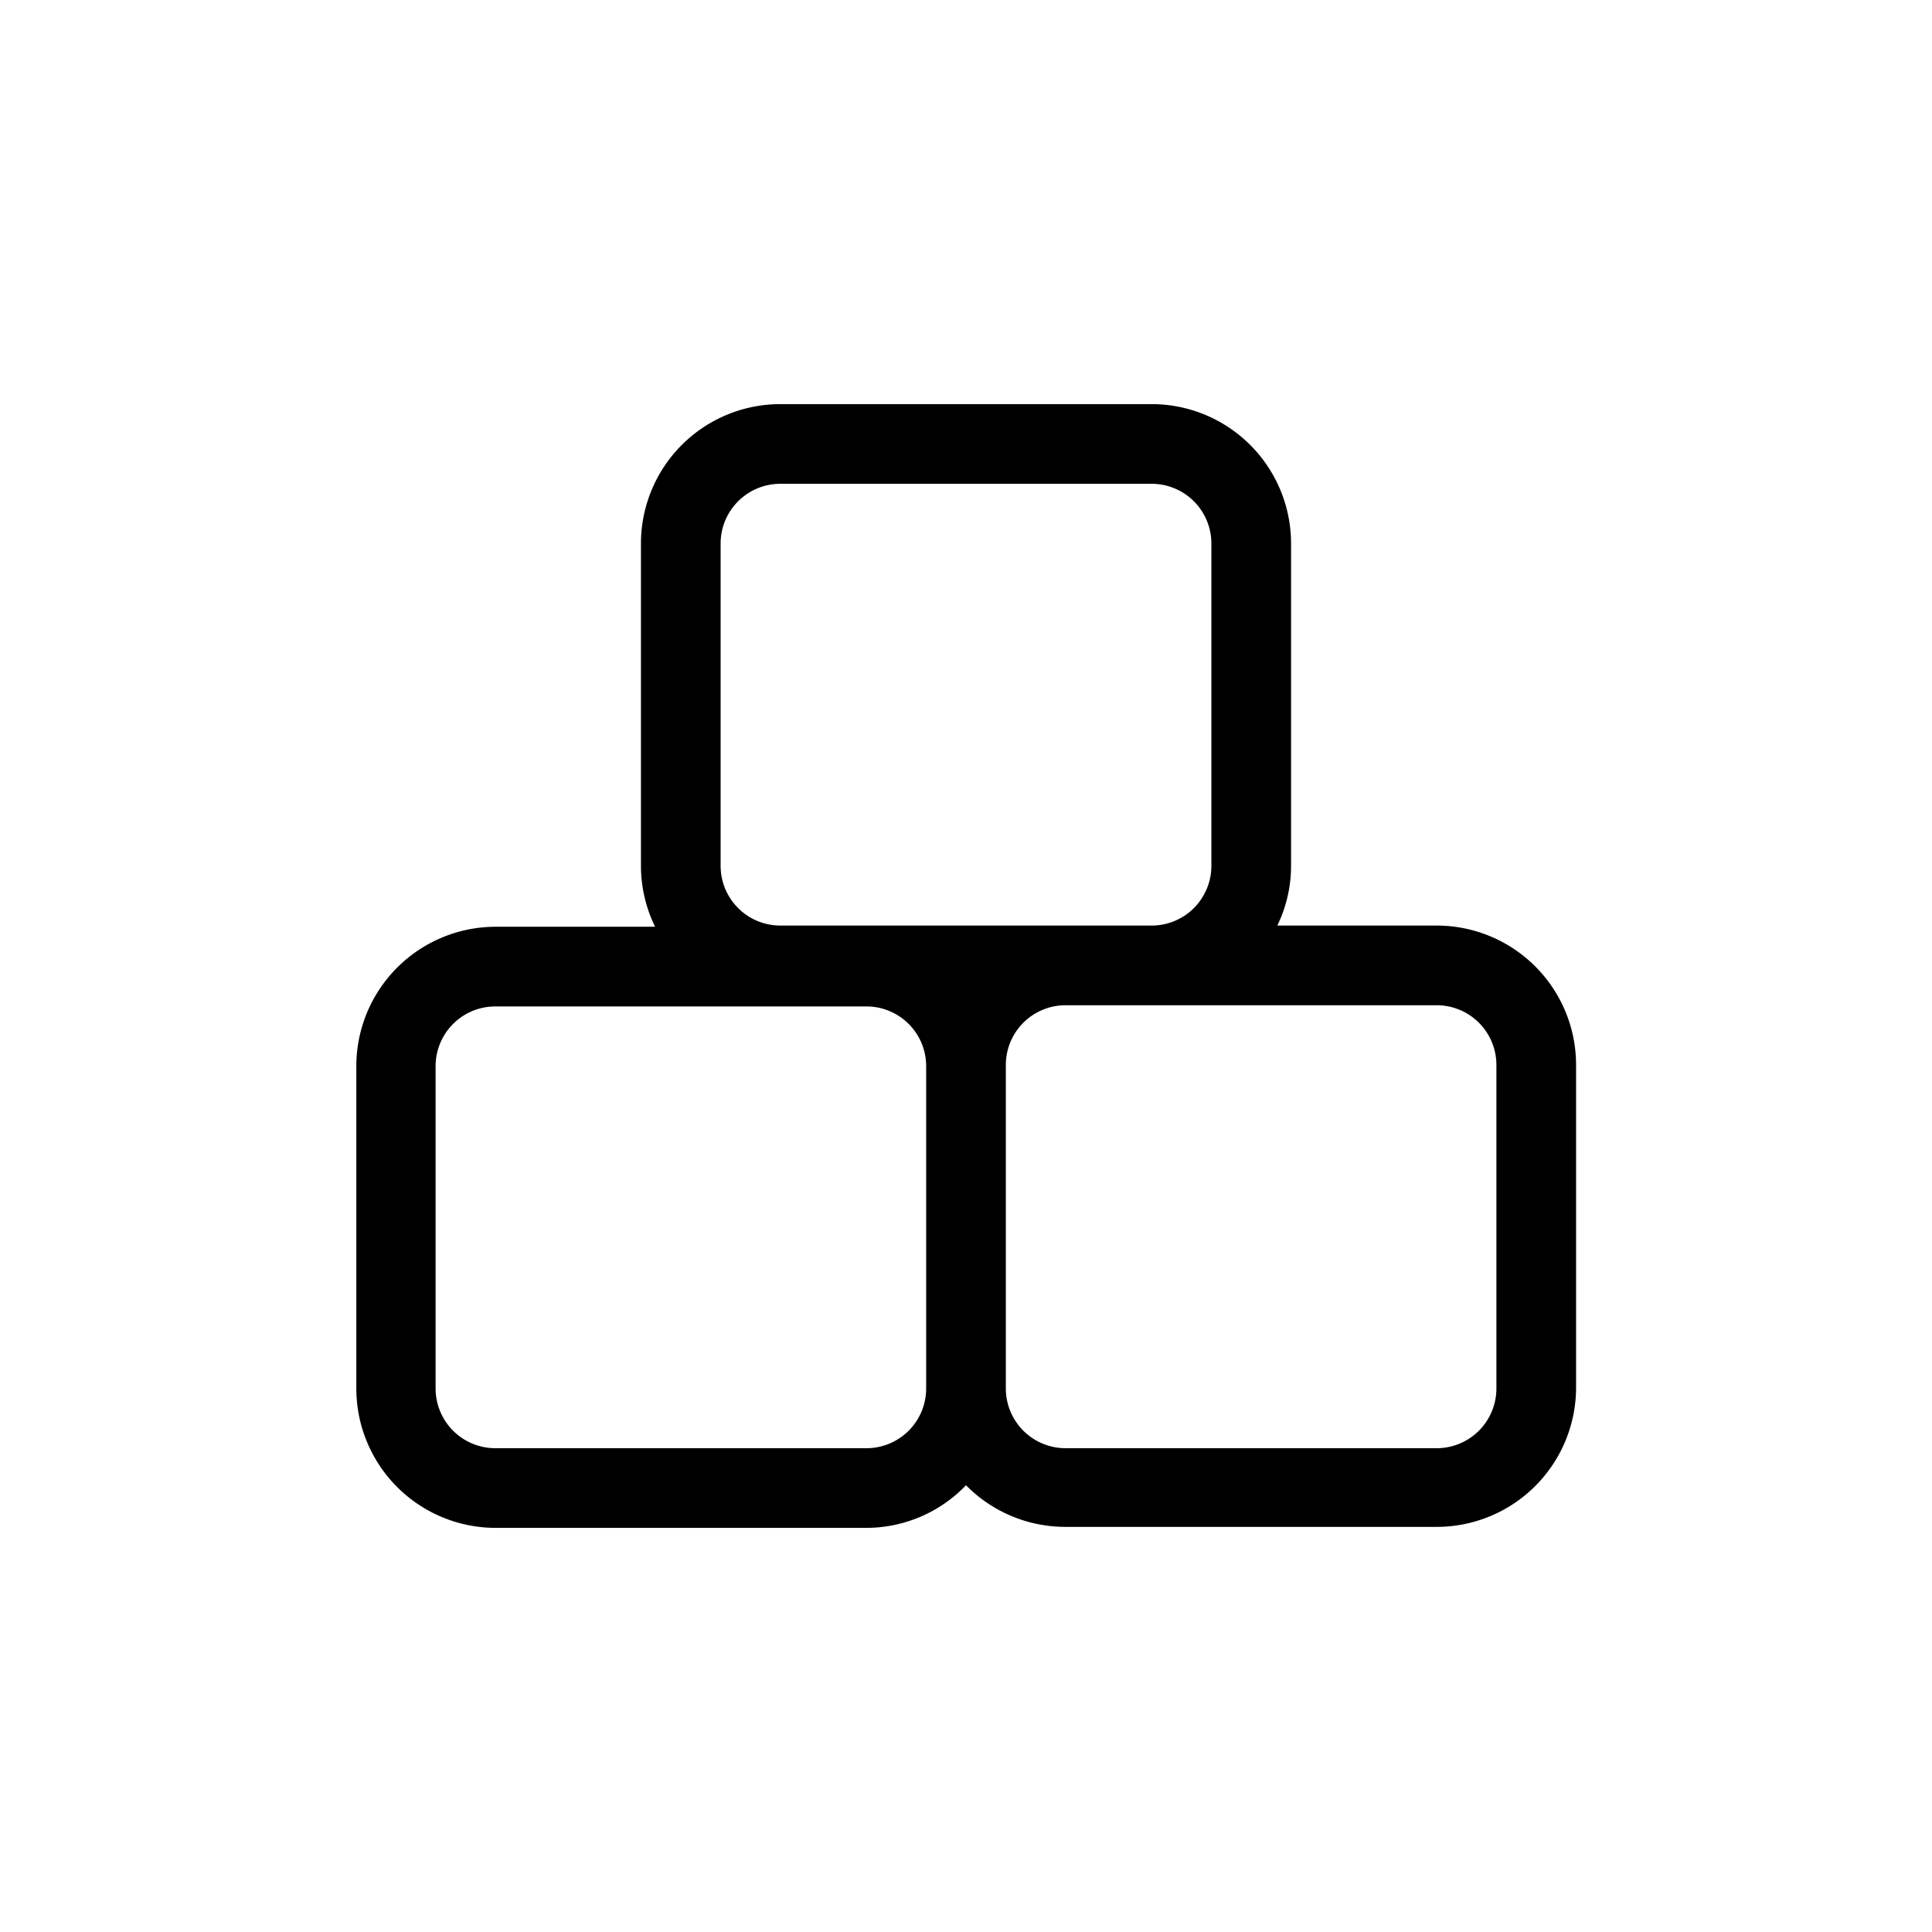
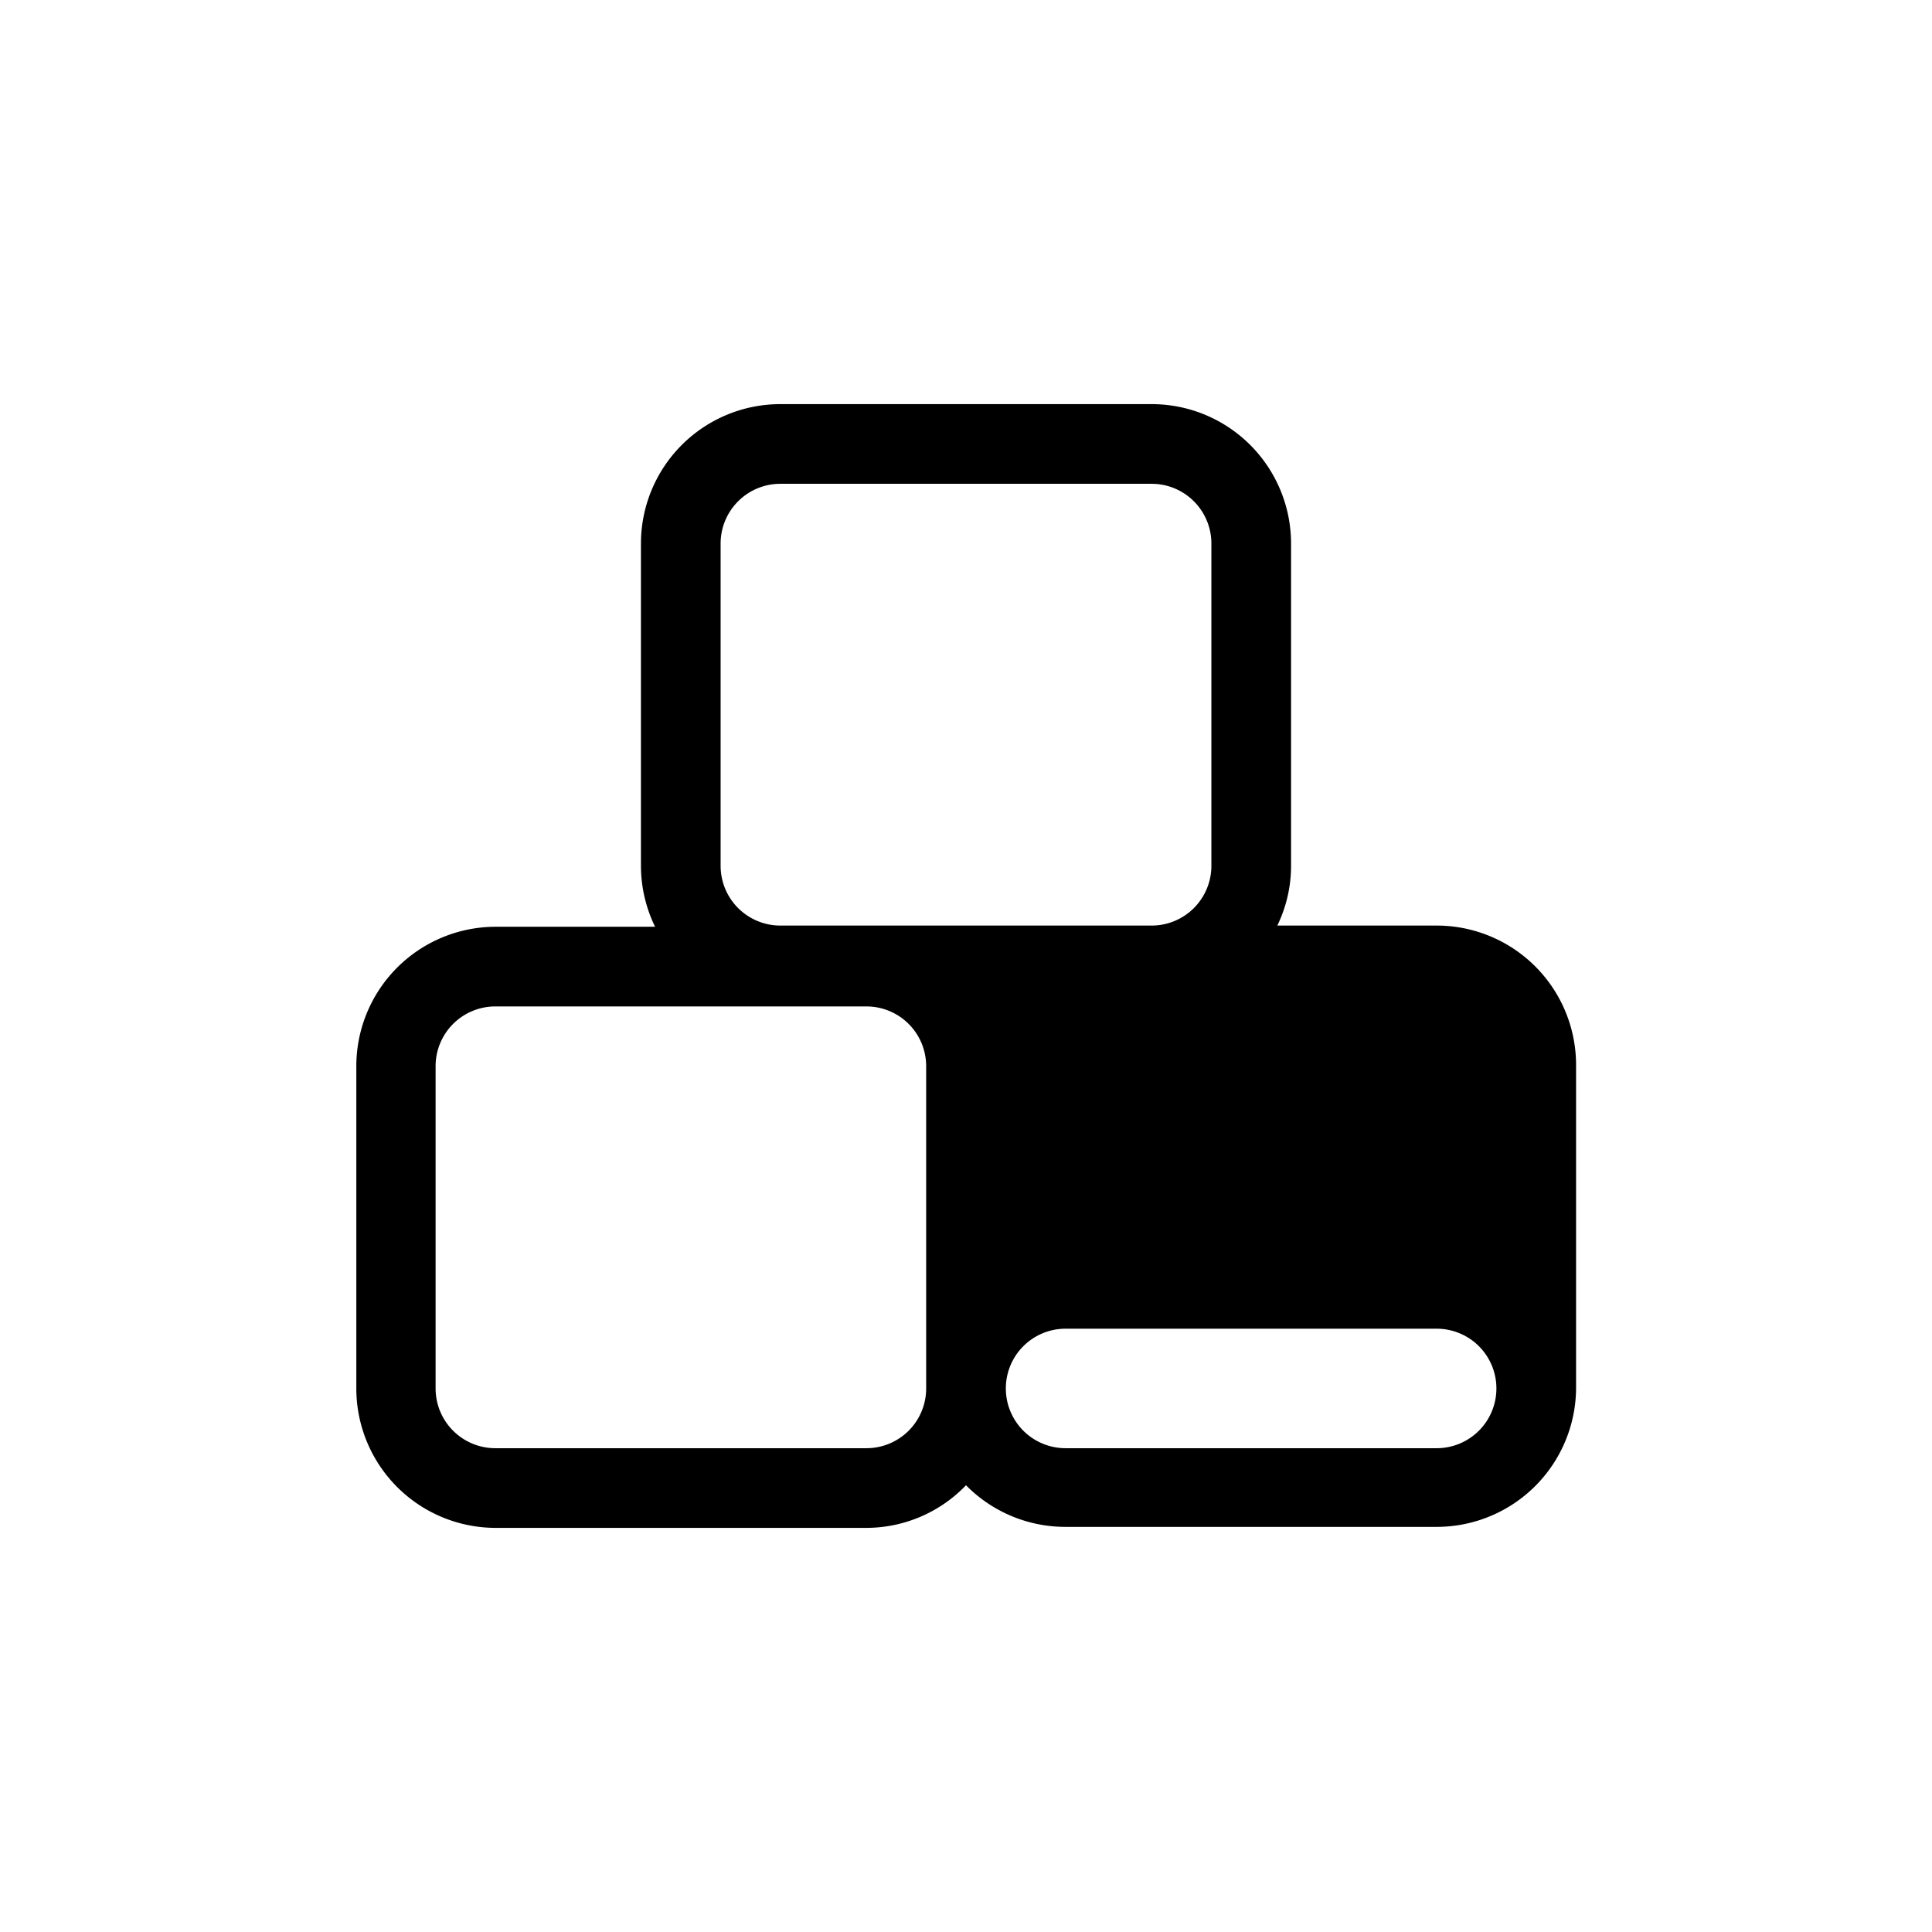
<svg xmlns="http://www.w3.org/2000/svg" id="IKONER_FINAL" viewBox="0 0 97 97">
  <g id="icon_stock">
-     <path fill="#000000" d="M72.13,46.47h-8a6.85,6.85,0,0,0,.69-3V27.29a7,7,0,0,0-7-7H39.18a7,7,0,0,0-7,7V43.47a7,7,0,0,0,.71,3.06h-8a7,7,0,0,0-7,7V69.71a7,7,0,0,0,7,7H43.5a6.94,6.94,0,0,0,5-2.14,7,7,0,0,0,5,2.09H72.13a7,7,0,0,0,7-7V53.47A7,7,0,0,0,72.13,46.47ZM36.18,27.29a3,3,0,0,1,3-3H57.82a3,3,0,0,1,3,3V43.47a3,3,0,0,1-3,3H39.18a3,3,0,0,1-3-3ZM46.5,69.71a3,3,0,0,1-3,3H24.87a3,3,0,0,1-3-3V53.53a3,3,0,0,1,3-3H43.5a3,3,0,0,1,3,3V69.71Zm28.63,0a3,3,0,0,1-3,3H53.5a3,3,0,0,1-3-3V53.47a3,3,0,0,1,3-3H72.13a3,3,0,0,1,3,3Z" />
+     <path fill="#000000" d="M72.13,46.47h-8a6.85,6.85,0,0,0,.69-3V27.29a7,7,0,0,0-7-7H39.18a7,7,0,0,0-7,7V43.47a7,7,0,0,0,.71,3.06h-8a7,7,0,0,0-7,7V69.71a7,7,0,0,0,7,7H43.5a6.94,6.94,0,0,0,5-2.14,7,7,0,0,0,5,2.09H72.13a7,7,0,0,0,7-7V53.47A7,7,0,0,0,72.13,46.47ZM36.18,27.29a3,3,0,0,1,3-3H57.82a3,3,0,0,1,3,3V43.47a3,3,0,0,1-3,3H39.18a3,3,0,0,1-3-3ZM46.5,69.71a3,3,0,0,1-3,3H24.87a3,3,0,0,1-3-3V53.53a3,3,0,0,1,3-3H43.5a3,3,0,0,1,3,3V69.71Zm28.63,0a3,3,0,0,1-3,3H53.5a3,3,0,0,1-3-3a3,3,0,0,1,3-3H72.13a3,3,0,0,1,3,3Z" />
  </g>
</svg>